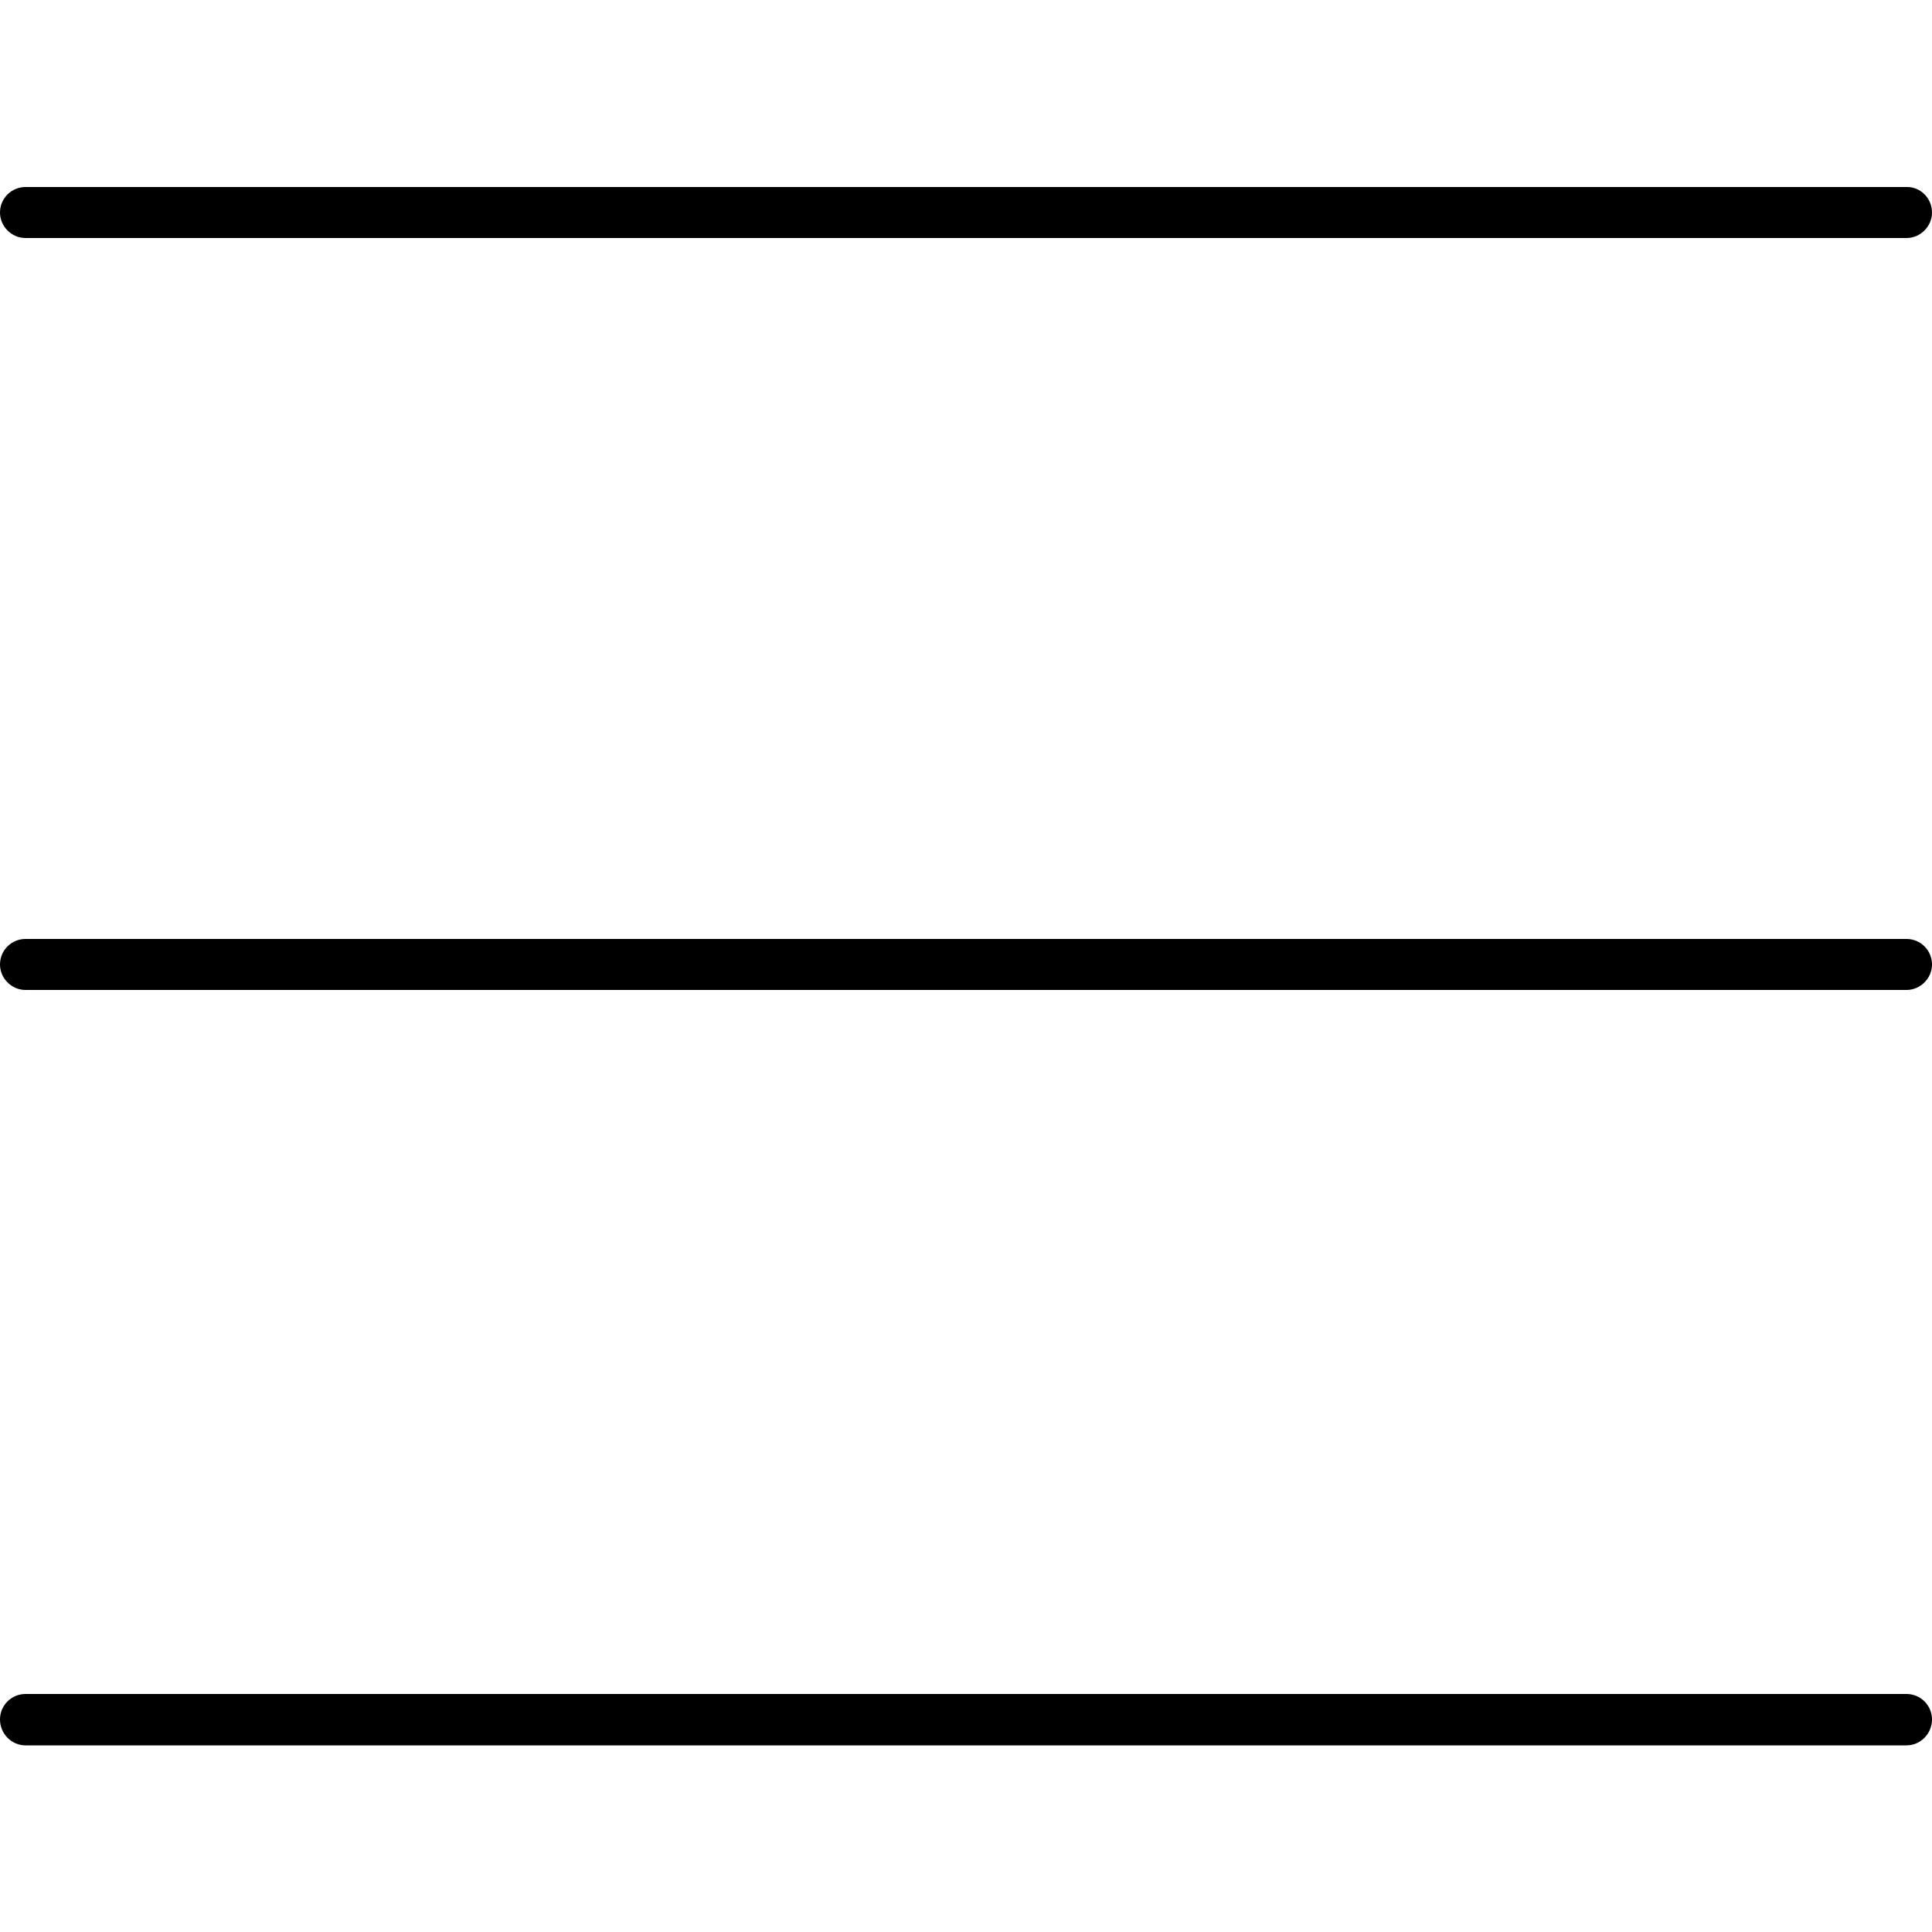
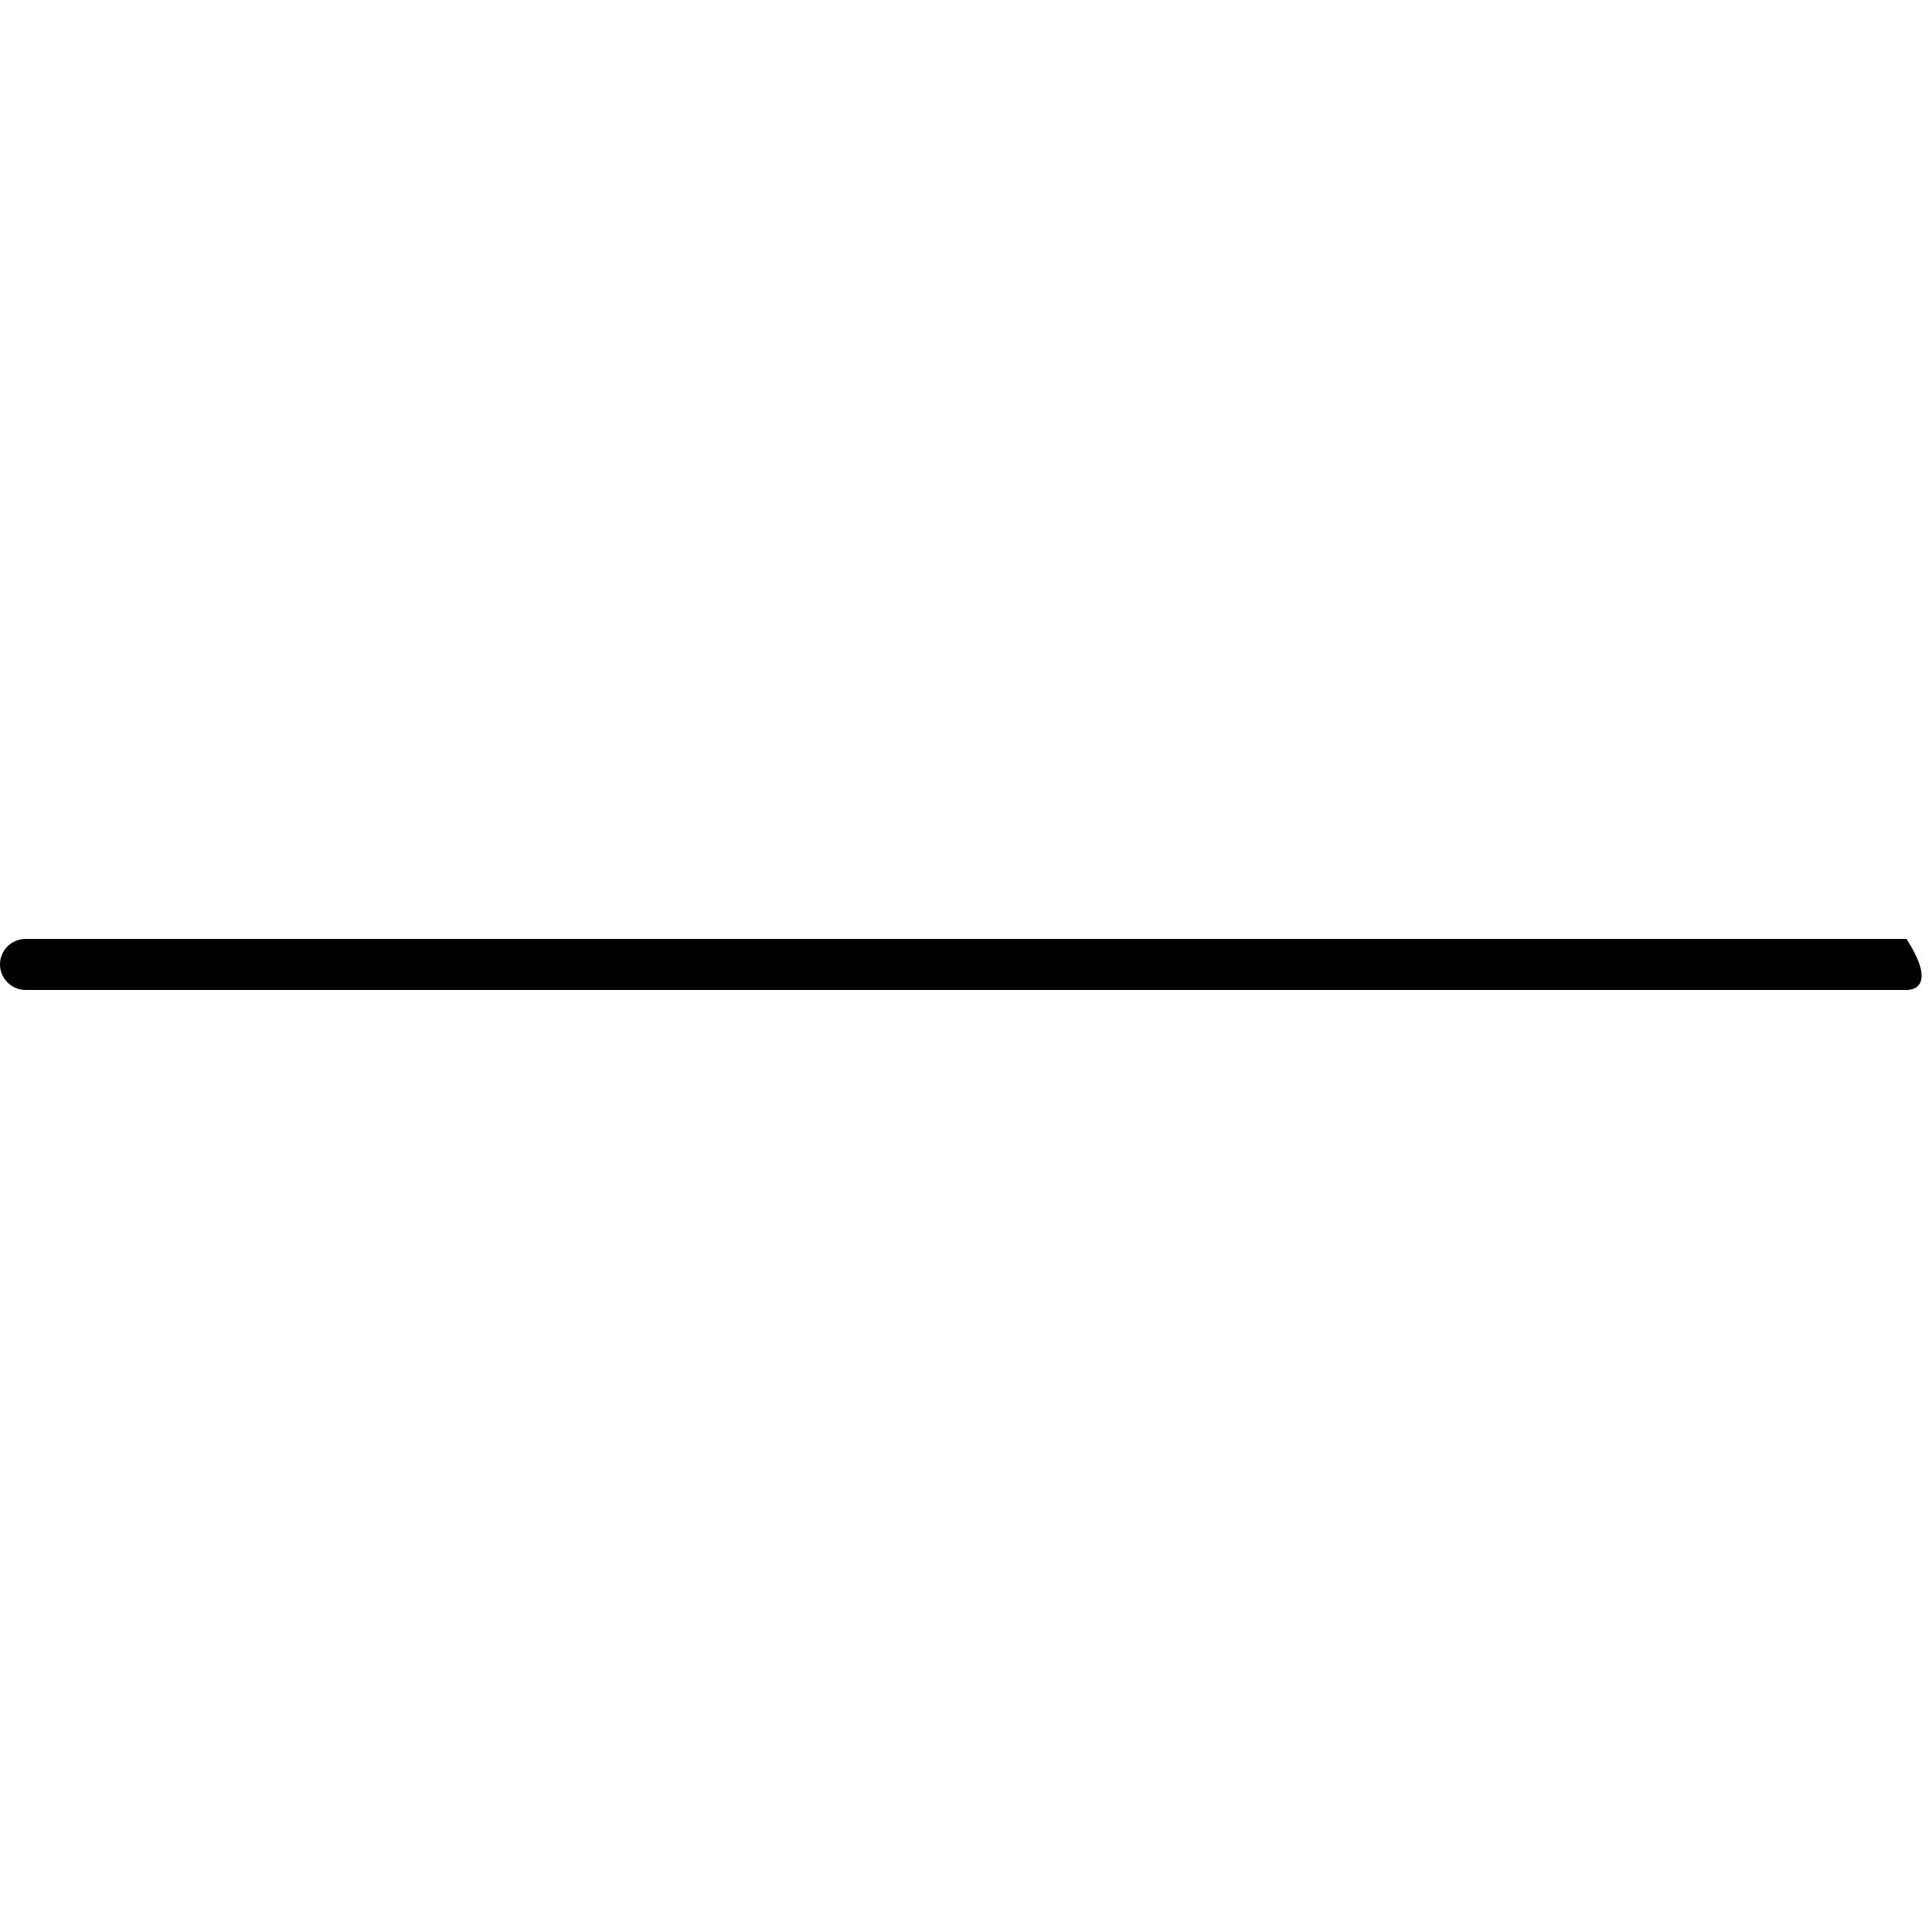
<svg xmlns="http://www.w3.org/2000/svg" version="1.1" id="katman_1" x="0px" y="0px" viewBox="0 0 50 50" style="enable-background:new 0 0 50 50;" xml:space="preserve">
  <g>
-     <path d="M49.34,6.16H0.66C0.3,6.16,0,5.86,0,5.5l0,0c0-0.37,0.3-0.66,0.66-0.66h48.68C49.7,4.83,50,5.13,50,5.5v0   C50,5.86,49.7,6.16,49.34,6.16z" />
-     <path d="M49.34,25.62H0.66C0.3,25.62,0,25.32,0,24.96l0,0c0-0.37,0.3-0.66,0.66-0.66l48.68,0c0.37,0,0.66,0.3,0.66,0.66v0   C50,25.32,49.7,25.62,49.34,25.62z" />
-     <path d="M49.34,45.17H0.66C0.3,45.17,0,44.87,0,44.5h0c0-0.37,0.3-0.66,0.66-0.66h48.68c0.37,0,0.66,0.3,0.66,0.66l0,0   C50,44.87,49.7,45.17,49.34,45.17z" />
+     <path d="M49.34,25.62H0.66C0.3,25.62,0,25.32,0,24.96l0,0c0-0.37,0.3-0.66,0.66-0.66l48.68,0v0   C50,25.32,49.7,25.62,49.34,25.62z" />
  </g>
</svg>